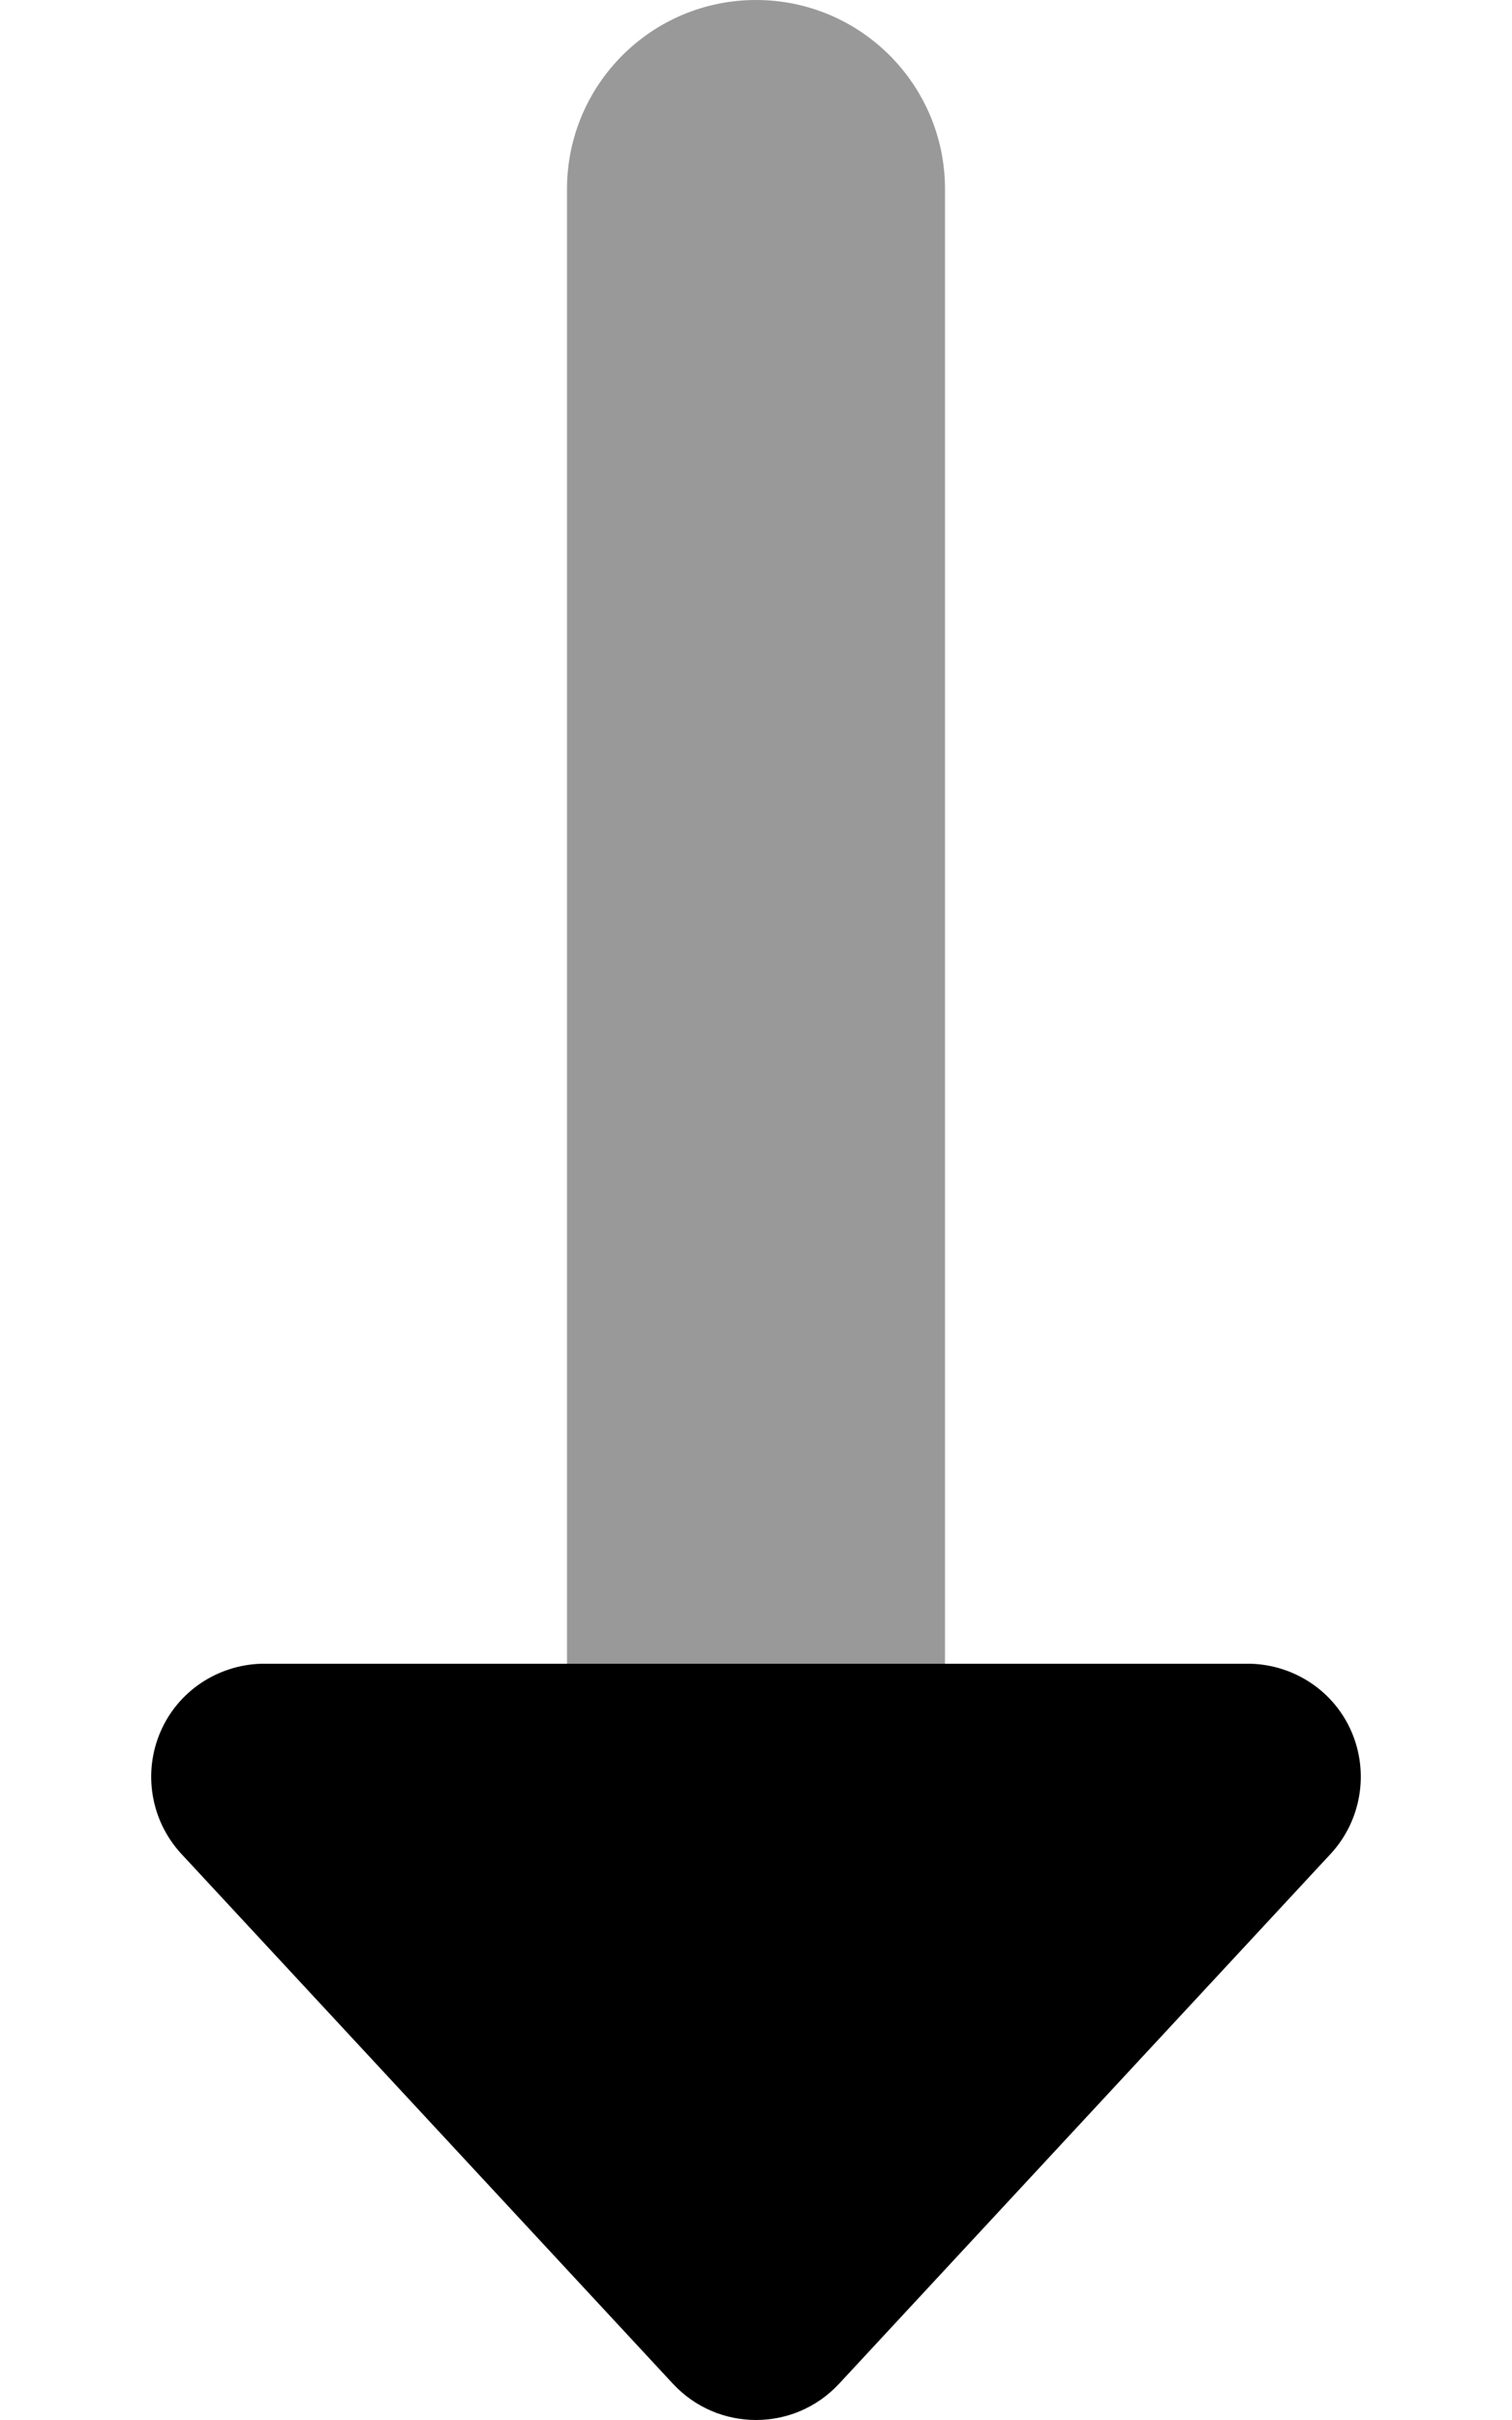
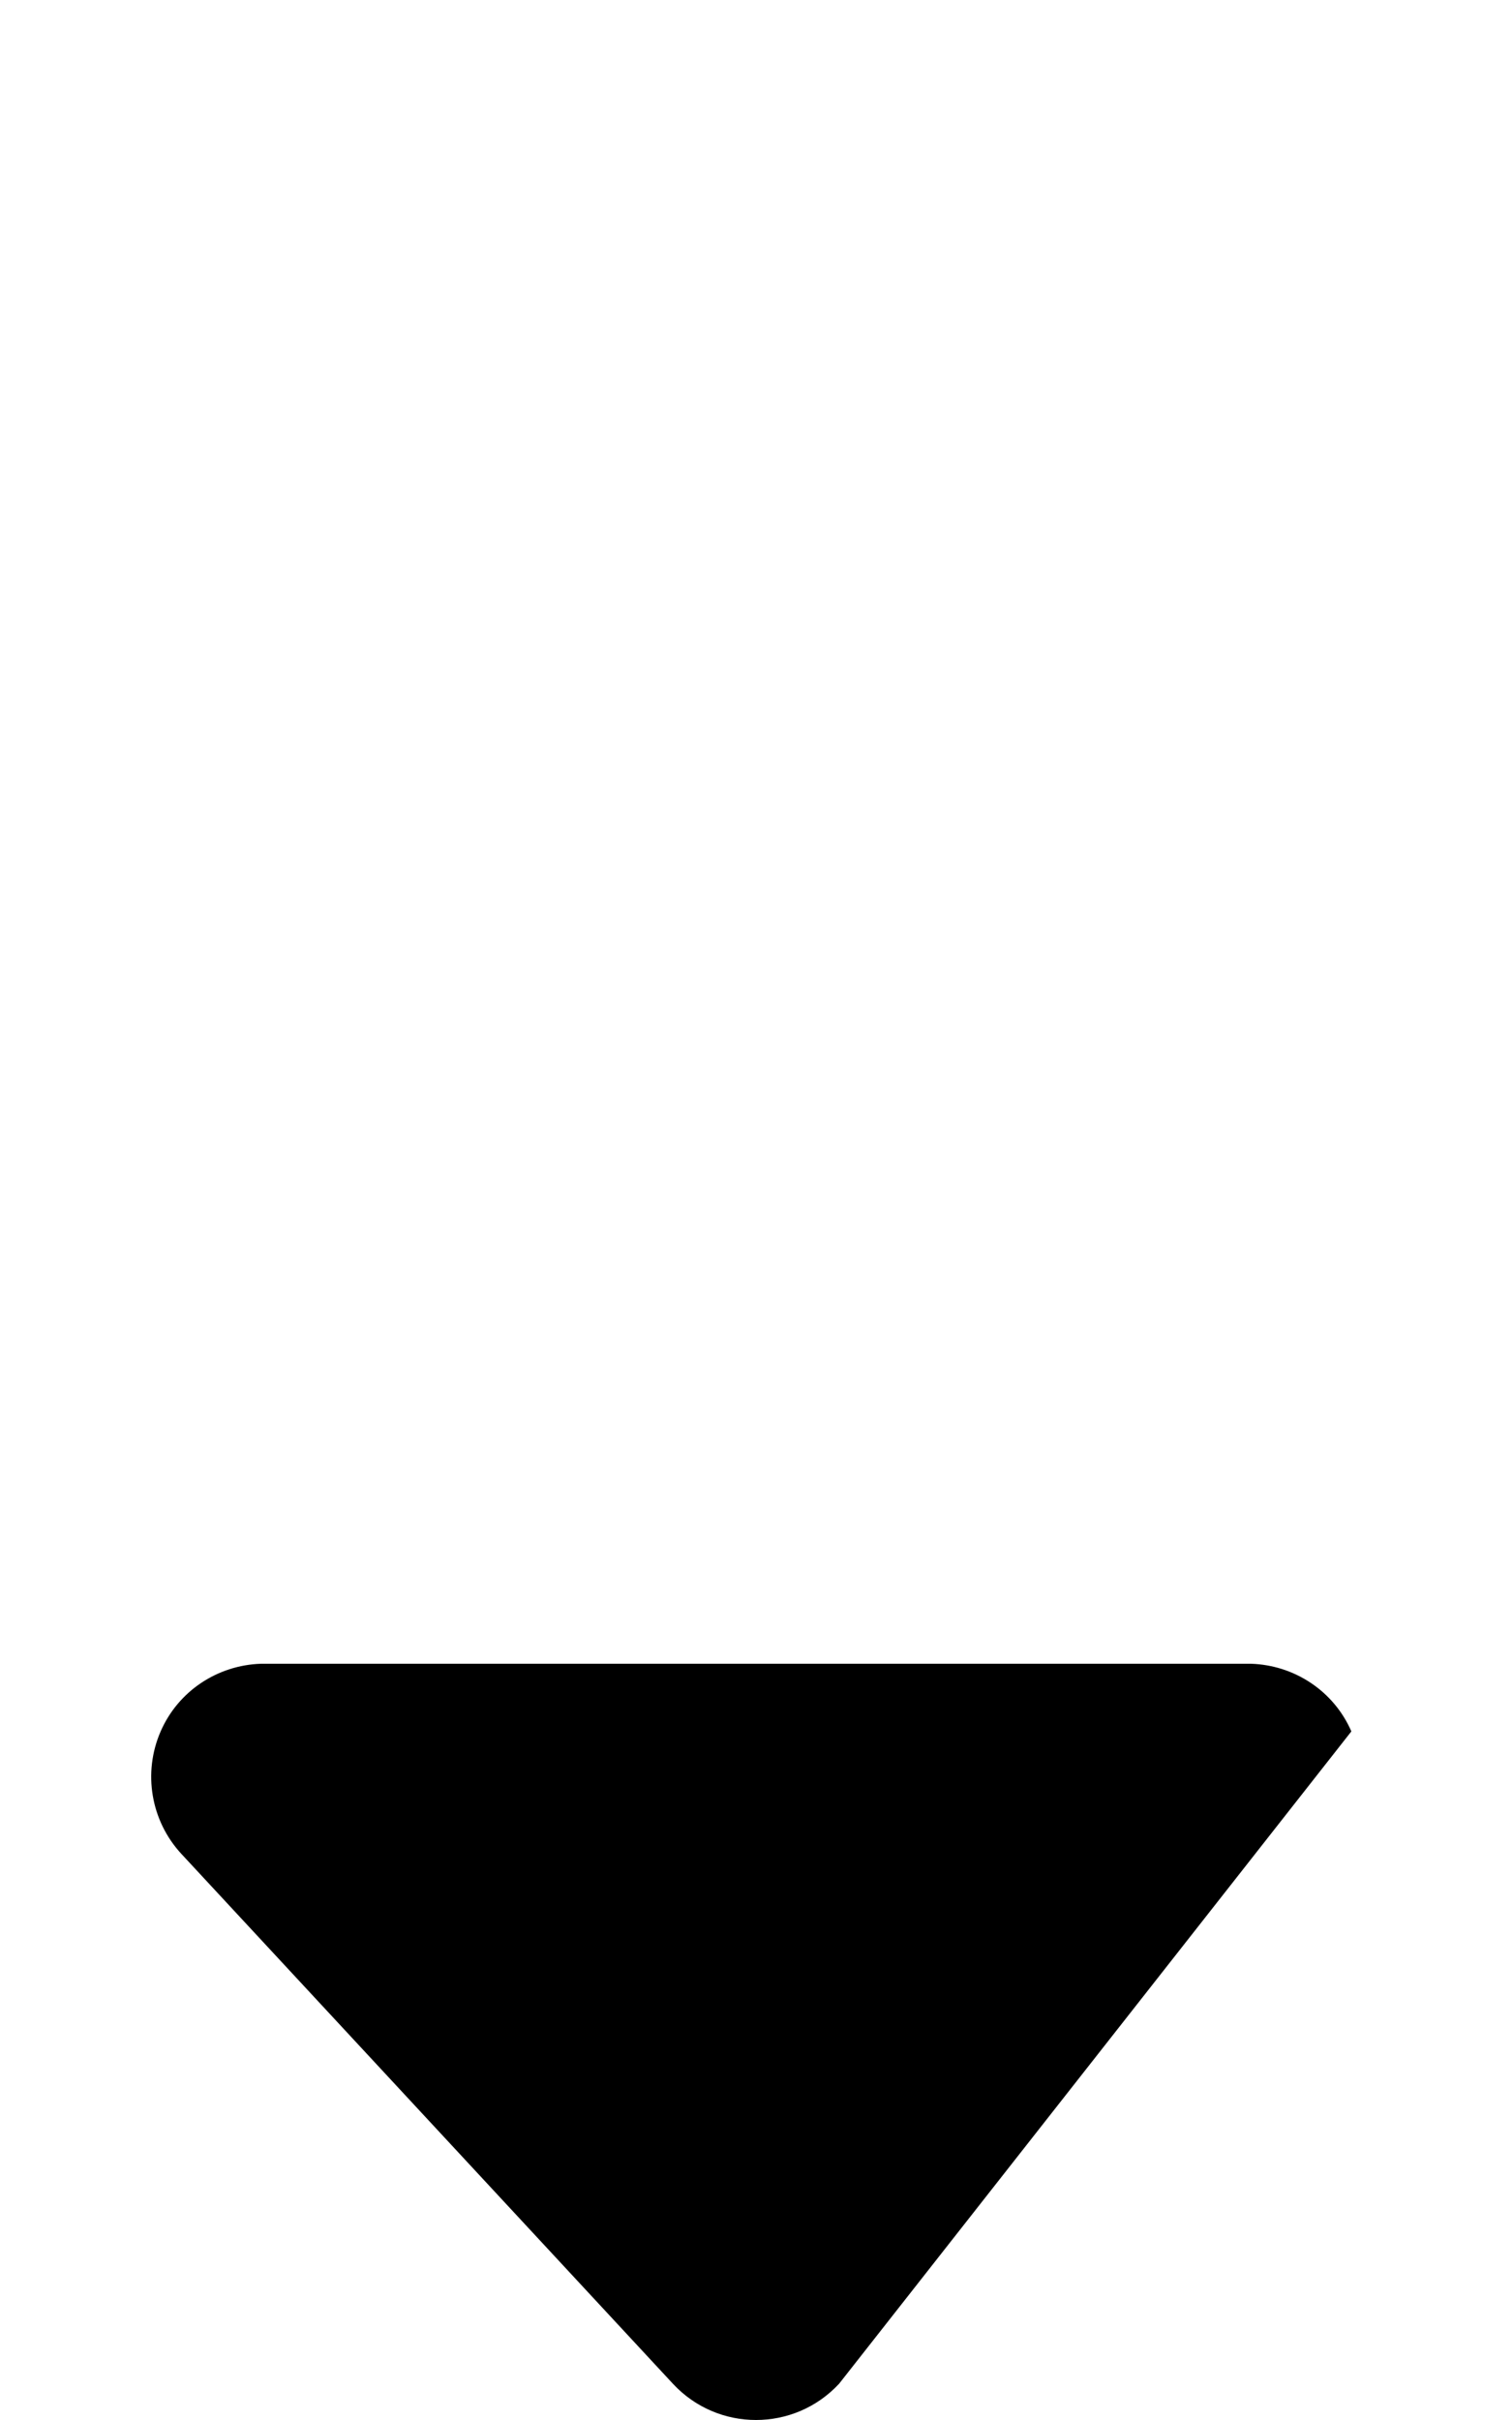
<svg xmlns="http://www.w3.org/2000/svg" viewBox="0 0 320 512">
  <defs>
    <style>.fa-secondary{opacity:.4}</style>
  </defs>
-   <path d="M200 352H120V40.012C120 17.912 137.906 0 160 0S200 17.912 200 40.012V352Z" class="fa-secondary" />
-   <path d="M142.405 504.32L38.405 392.25C31.921 385.258 30.186 375.066 33.999 366.312C37.714 357.781 46.03 352.283 55.284 352H264.718C273.968 352.283 282.288 357.781 286.003 366.312C289.811 375.066 288.077 385.258 281.593 392.25L177.593 504.32C168.093 514.559 151.905 514.559 142.405 504.32Z" class="fa-primary" />
+   <path d="M142.405 504.32L38.405 392.25C31.921 385.258 30.186 375.066 33.999 366.312C37.714 357.781 46.03 352.283 55.284 352H264.718C273.968 352.283 282.288 357.781 286.003 366.312L177.593 504.32C168.093 514.559 151.905 514.559 142.405 504.32Z" class="fa-primary" />
</svg>